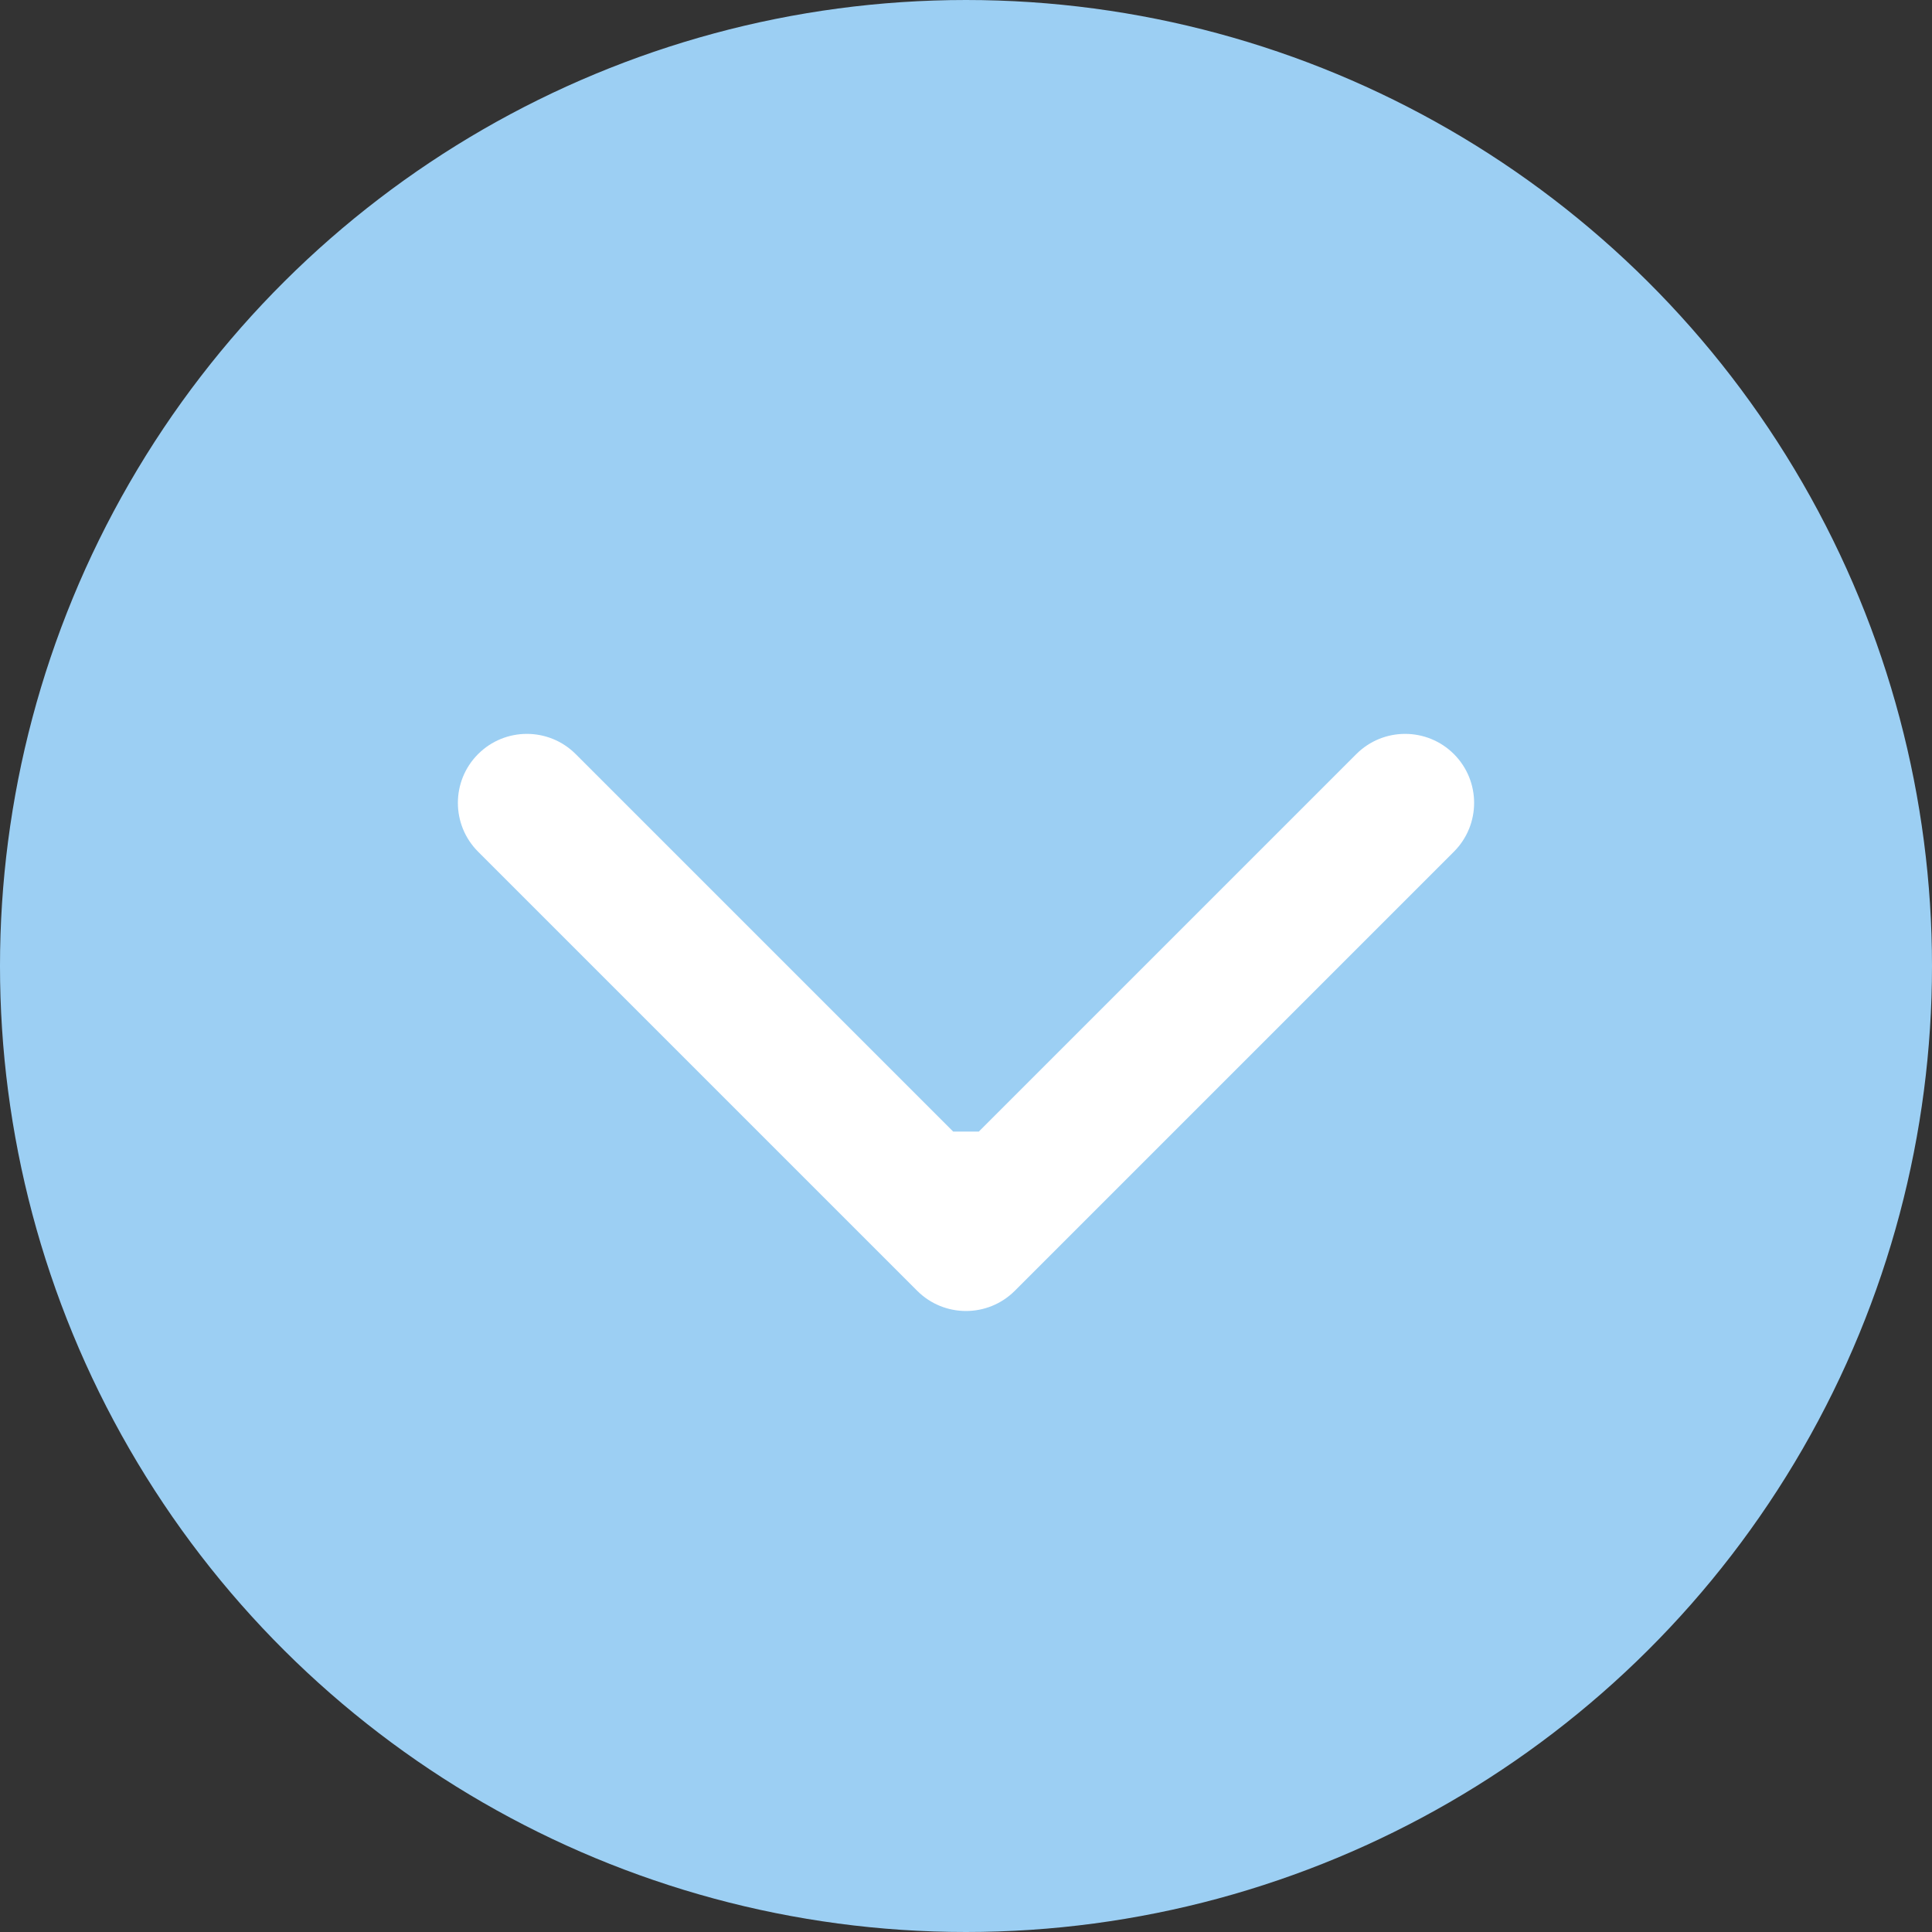
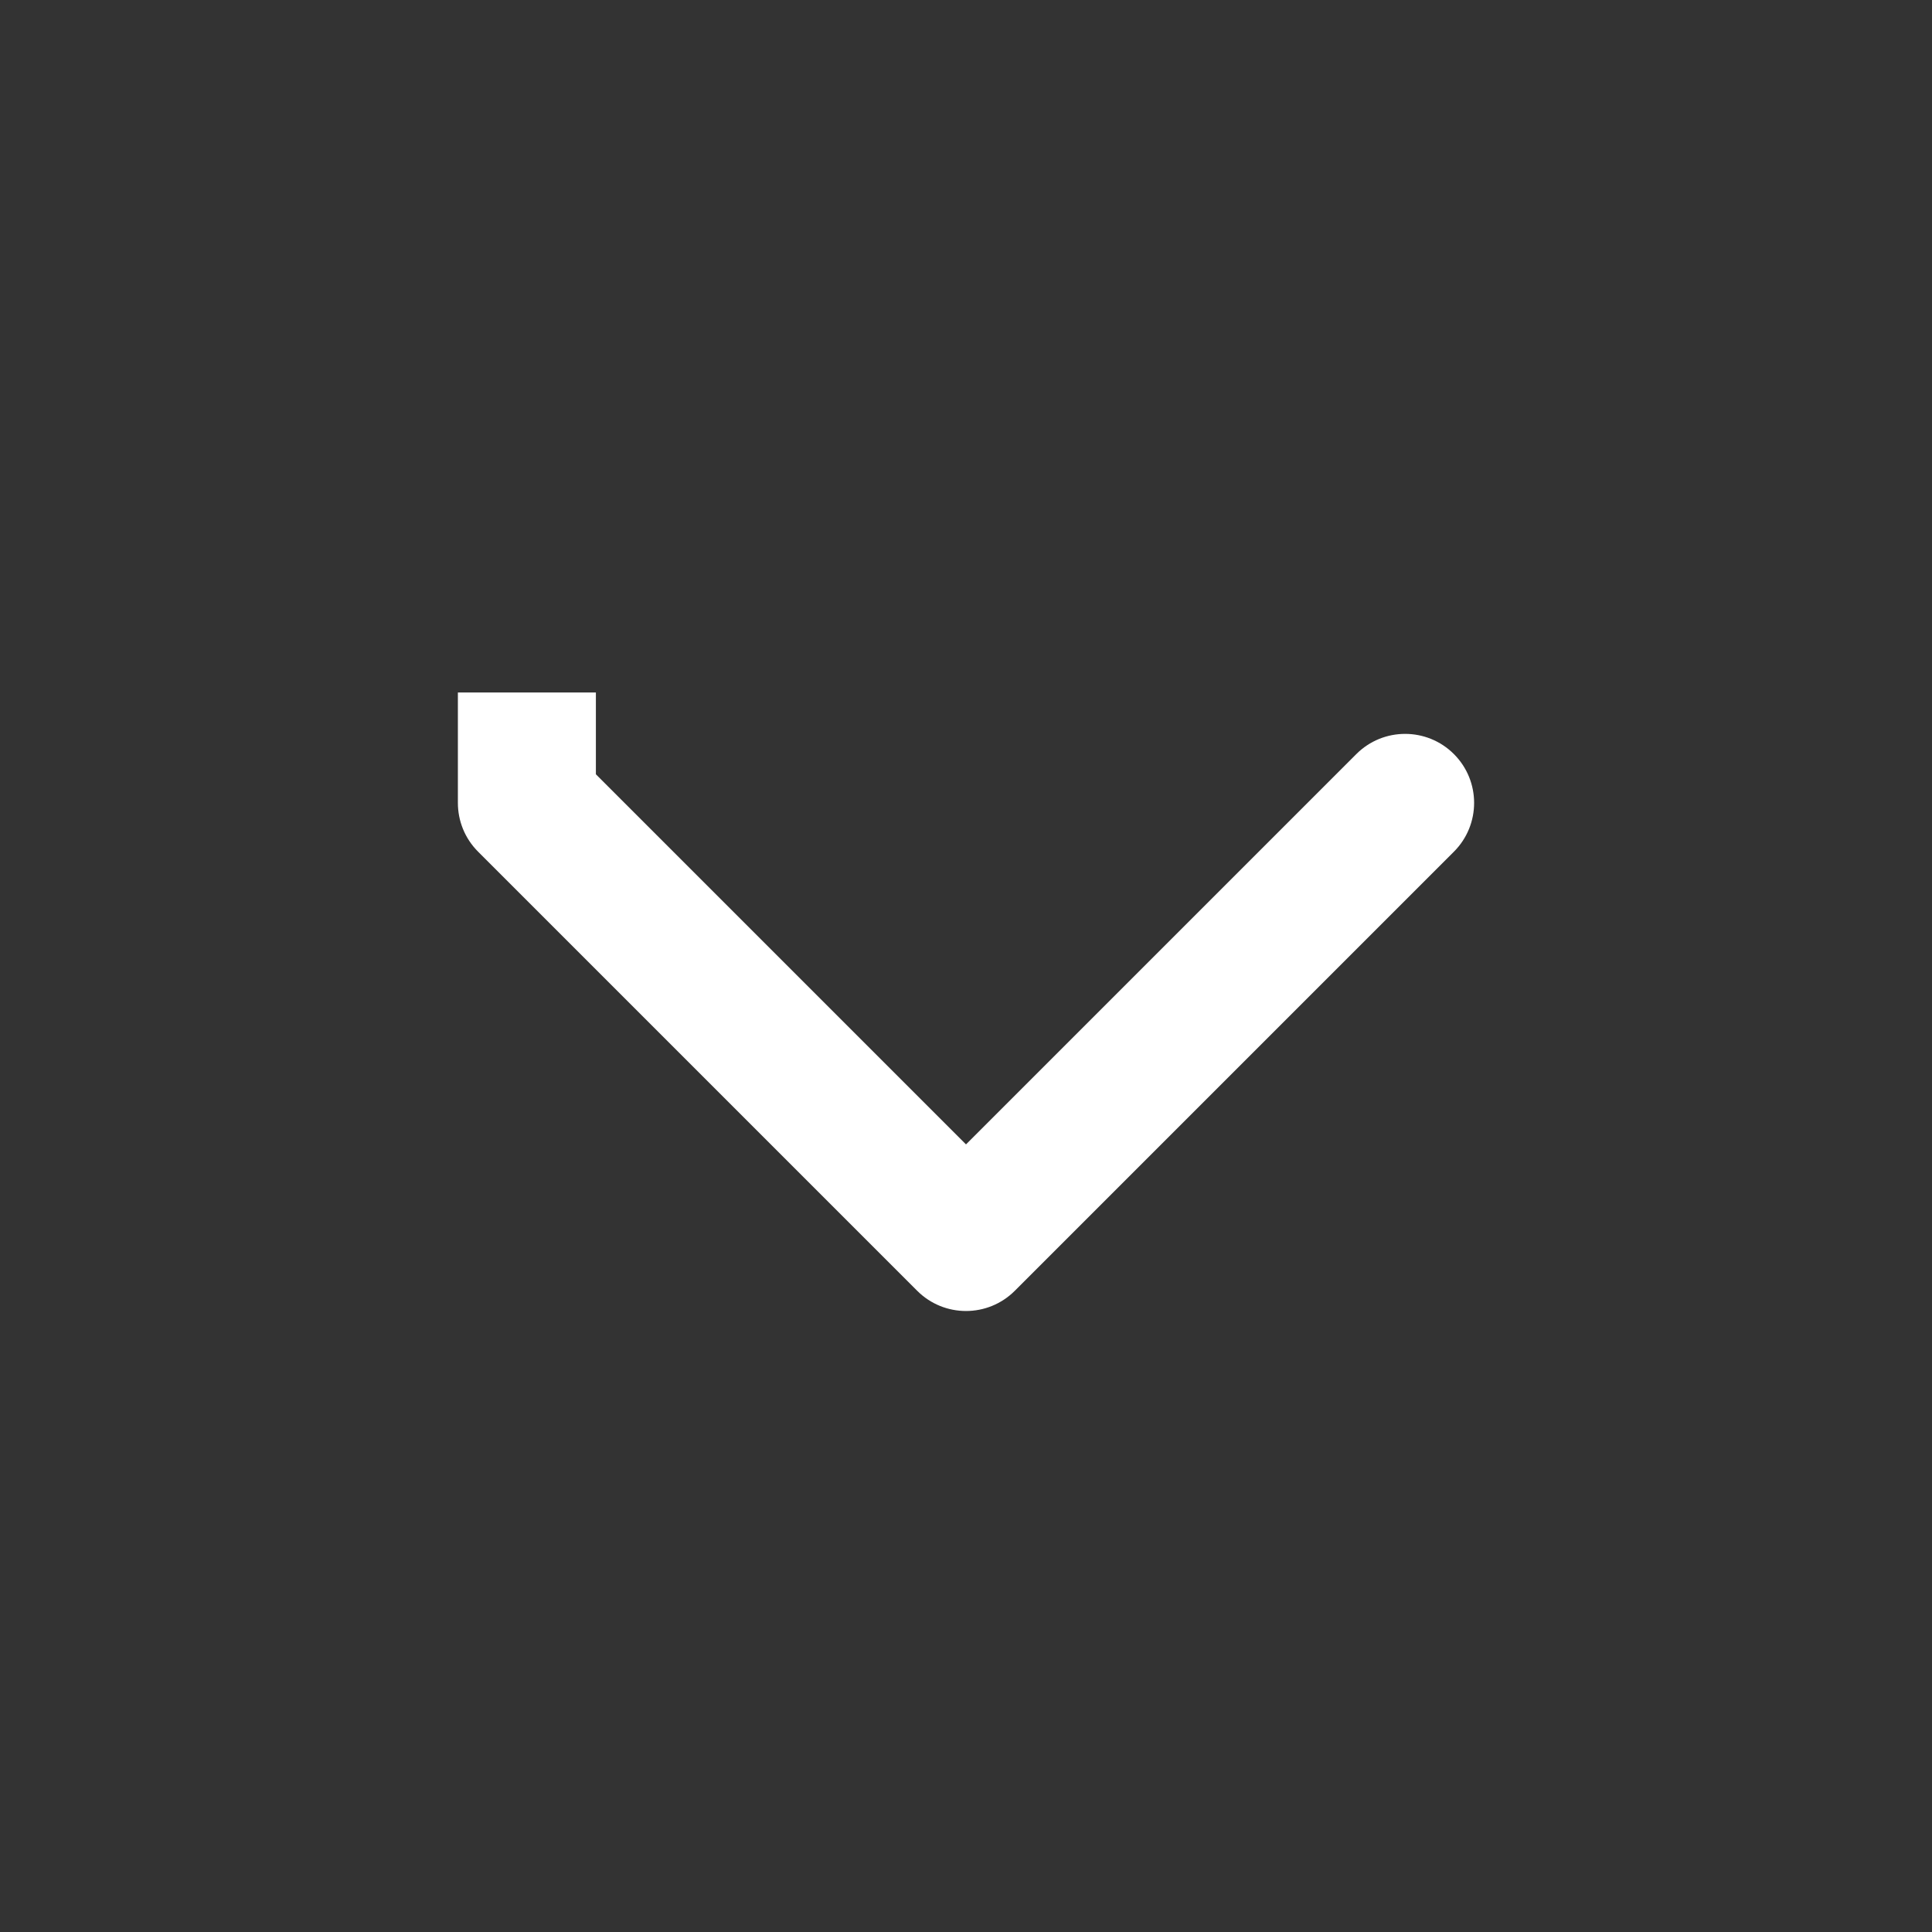
<svg xmlns="http://www.w3.org/2000/svg" fill="none" height="35" viewBox="0 0 35 35" width="35">
  <rect x="0" y="0" width="35" height="35" fill="#333333" stroke="none" />
-   <circle cx="17.5" cy="17.5" fill="#9ccff3" r="17.5" transform="matrix(0 1 -1 0 35 0)" />
-   <path d="m16.616 23.384c.488.488 1.28.488 1.768 0l7.955-7.955c.488-.488.488-1.28 0-1.768-.488-.488-1.28-.488-1.768 0l-7.071 7.071-7.071-7.071c-.488-.488-1.28-.488-1.768 0-.488.488-.488 1.28 0 1.768zm2.134-.884v-2h-2.5v2z" fill="#fff" />
+   <path d="m16.616 23.384c.488.488 1.28.488 1.768 0l7.955-7.955c.488-.488.488-1.28 0-1.768-.488-.488-1.28-.488-1.768 0l-7.071 7.071-7.071-7.071c-.488-.488-1.28-.488-1.768 0-.488.488-.488 1.28 0 1.768m2.134-.884v-2h-2.5v2z" fill="#fff" />
</svg>